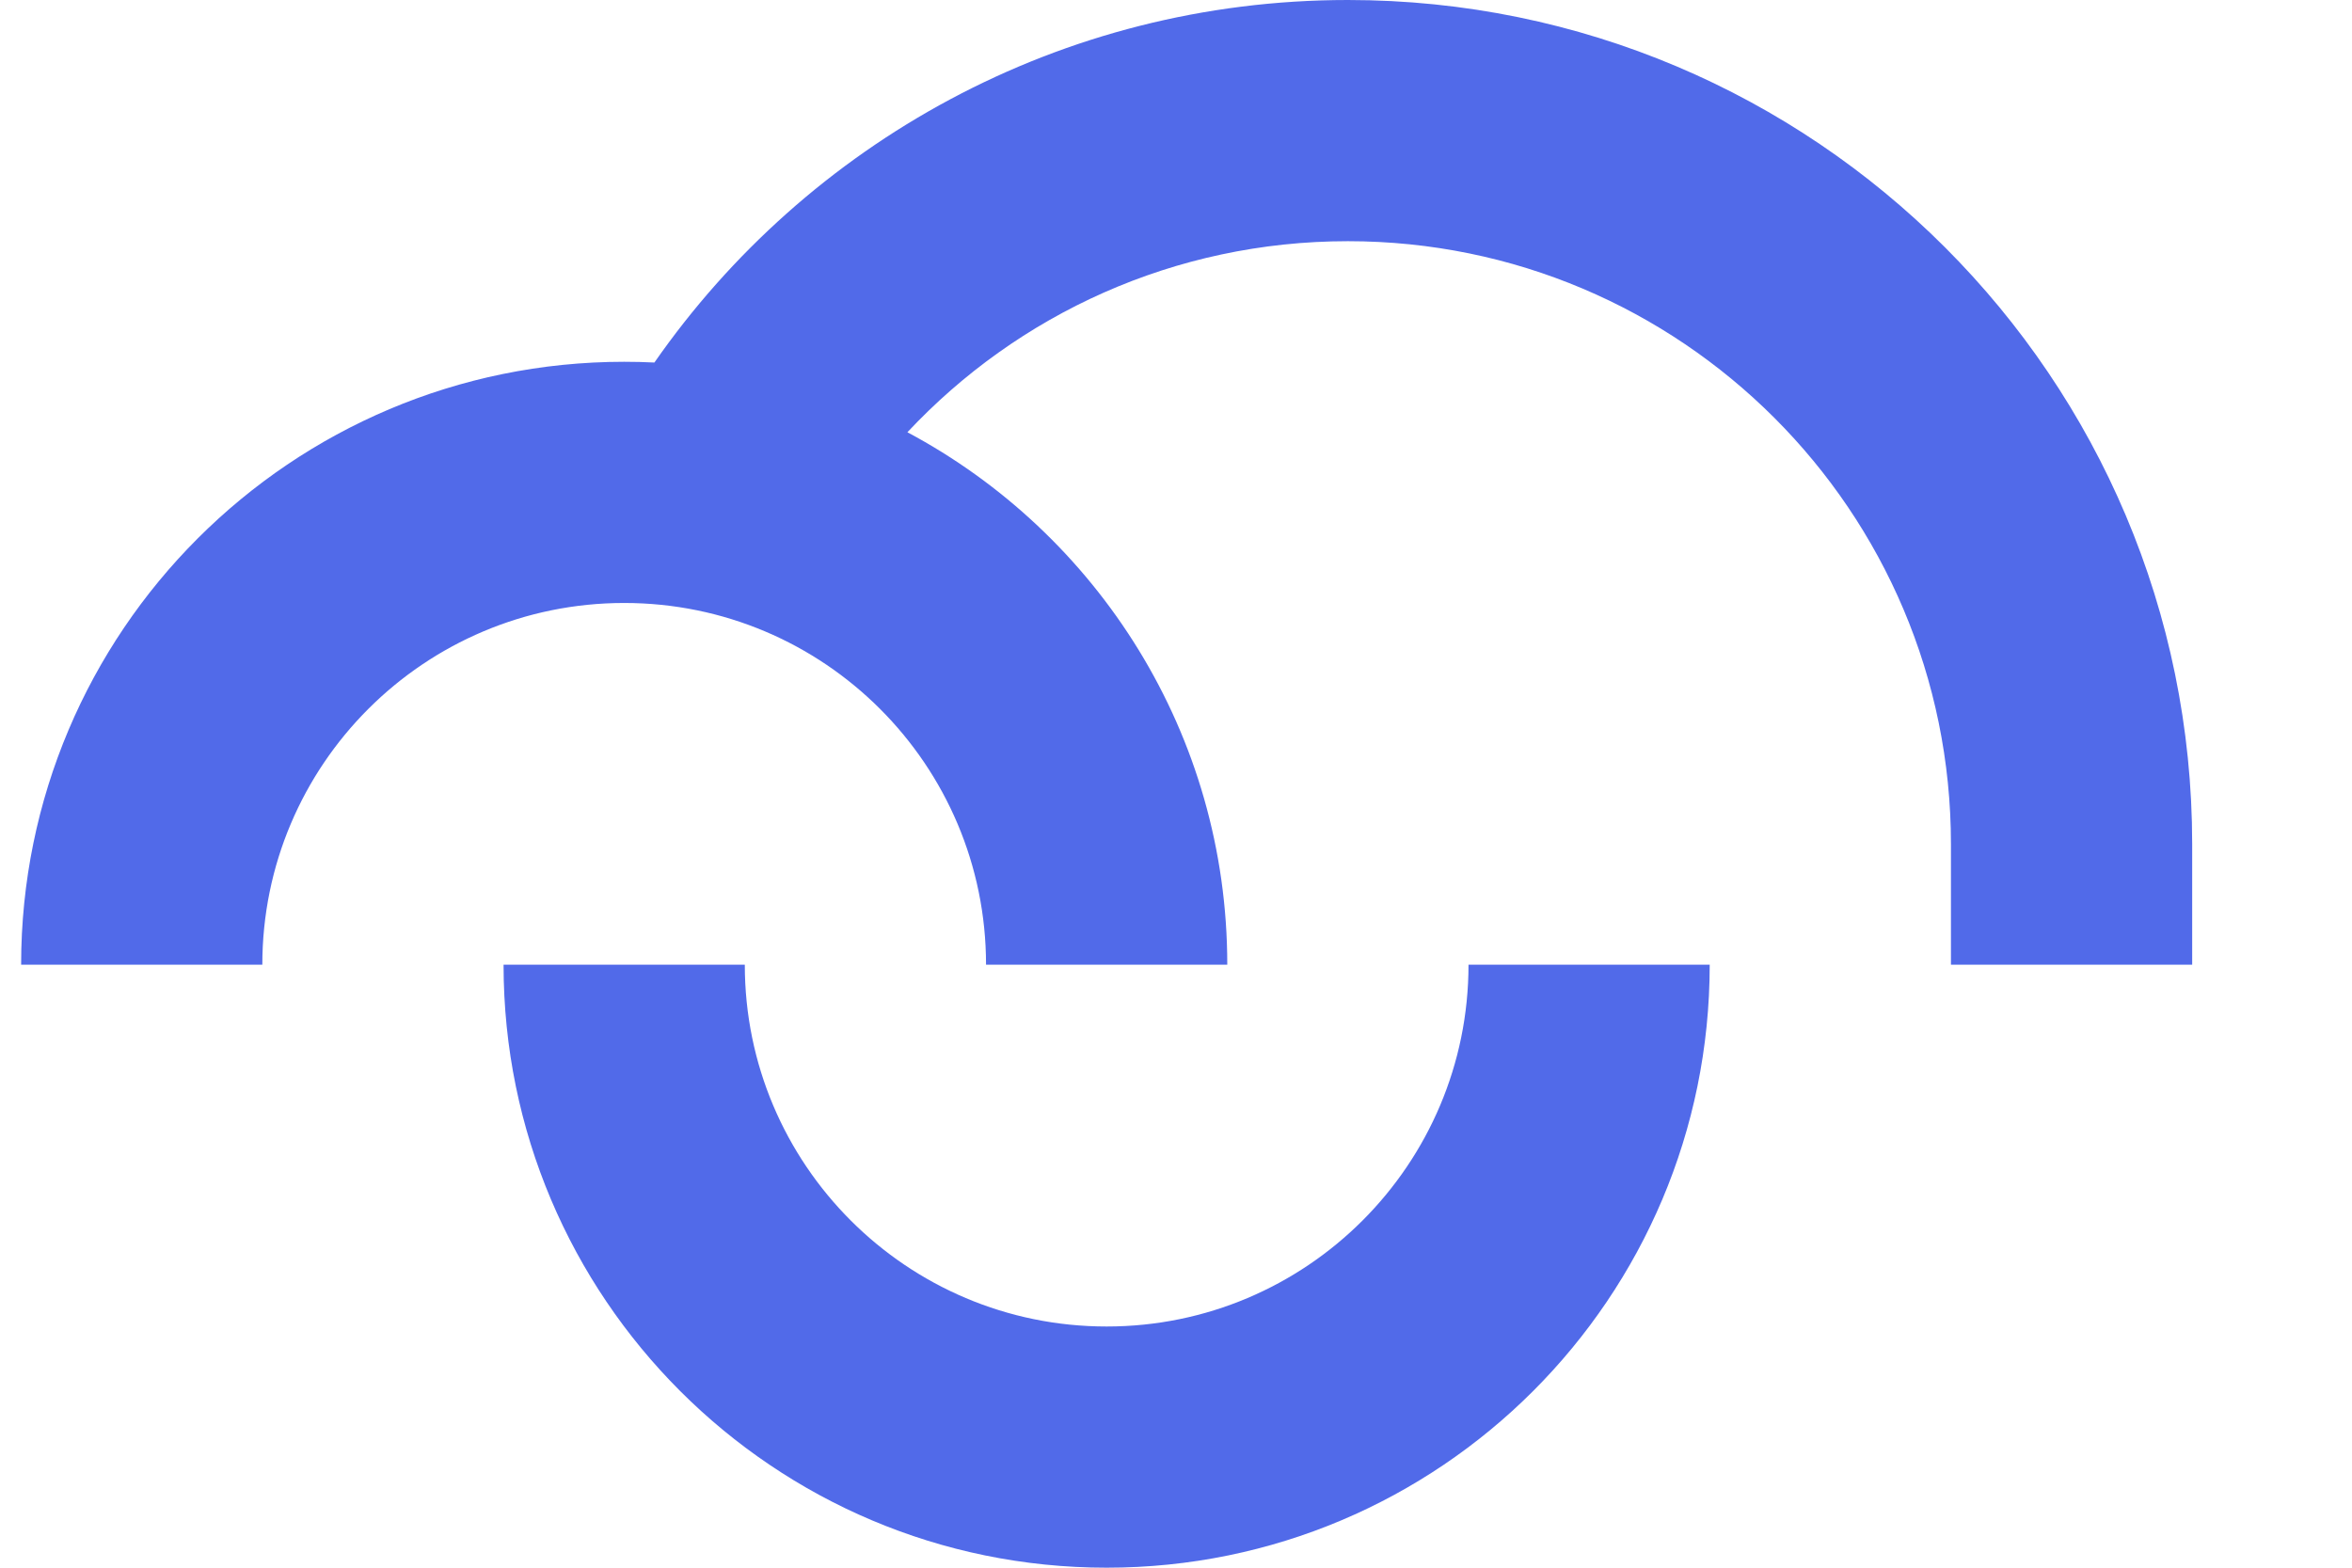
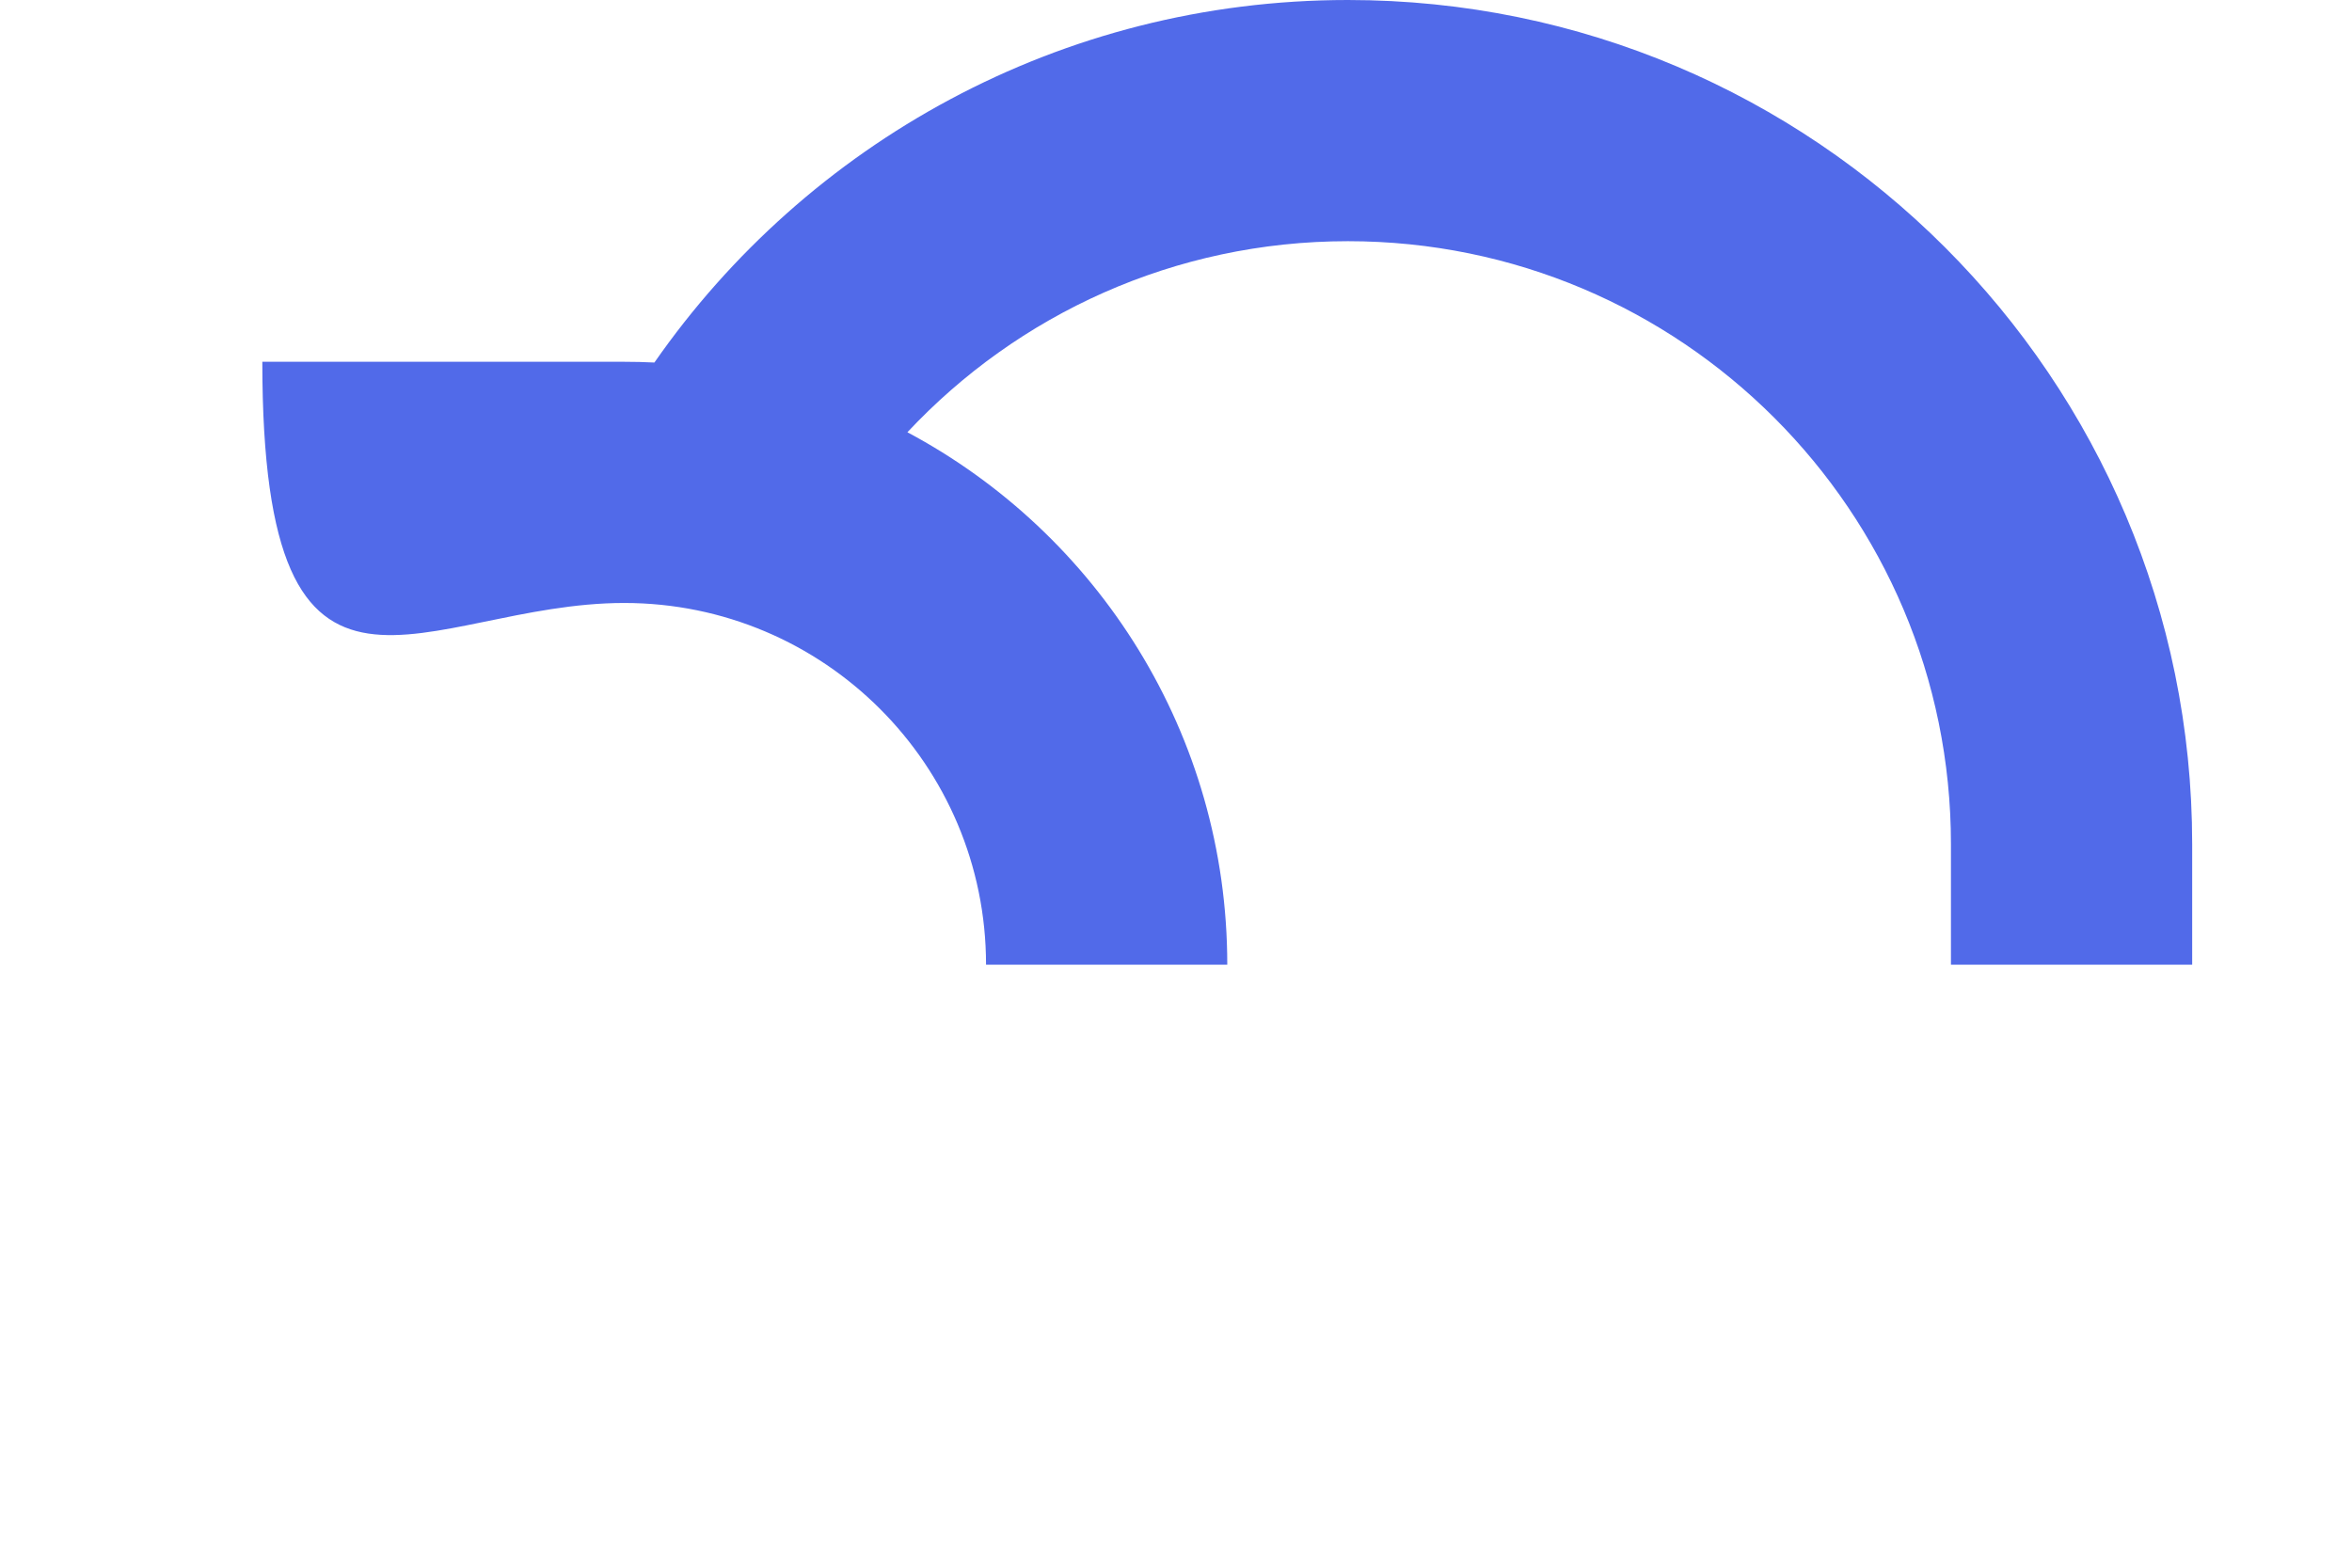
<svg xmlns="http://www.w3.org/2000/svg" width="60" height="40" viewBox="0 0 60 40" fill="none">
-   <path d="M23.148 11.029C25.958 8.026 29.954 6.154 34.385 6.154C42.881 6.154 49.769 13.042 49.769 21.538V24.615H55.923V21.538C55.923 9.643 46.28 0 34.385 0C27.053 0 20.581 3.664 16.694 9.25C16.439 9.237 16.182 9.231 15.923 9.231C7.426 9.231 0.539 16.119 0.539 24.615H6.692C6.692 19.517 10.825 15.385 15.923 15.385C21.021 15.385 25.154 19.517 25.154 24.615H31.308C31.308 18.73 28.003 13.617 23.148 11.029Z" fill="#516AE9" />
-   <path d="M28.231 33.846C23.133 33.846 19 29.713 19 24.615H12.846C12.846 33.112 19.734 40 28.231 40C36.728 40 43.615 33.112 43.615 24.615H37.462C37.462 29.713 33.329 33.846 28.231 33.846Z" fill="#516AE9" />
+   <path d="M23.148 11.029C25.958 8.026 29.954 6.154 34.385 6.154C42.881 6.154 49.769 13.042 49.769 21.538V24.615H55.923V21.538C55.923 9.643 46.28 0 34.385 0C27.053 0 20.581 3.664 16.694 9.25C16.439 9.237 16.182 9.231 15.923 9.231H6.692C6.692 19.517 10.825 15.385 15.923 15.385C21.021 15.385 25.154 19.517 25.154 24.615H31.308C31.308 18.73 28.003 13.617 23.148 11.029Z" fill="#516AE9" />
</svg>